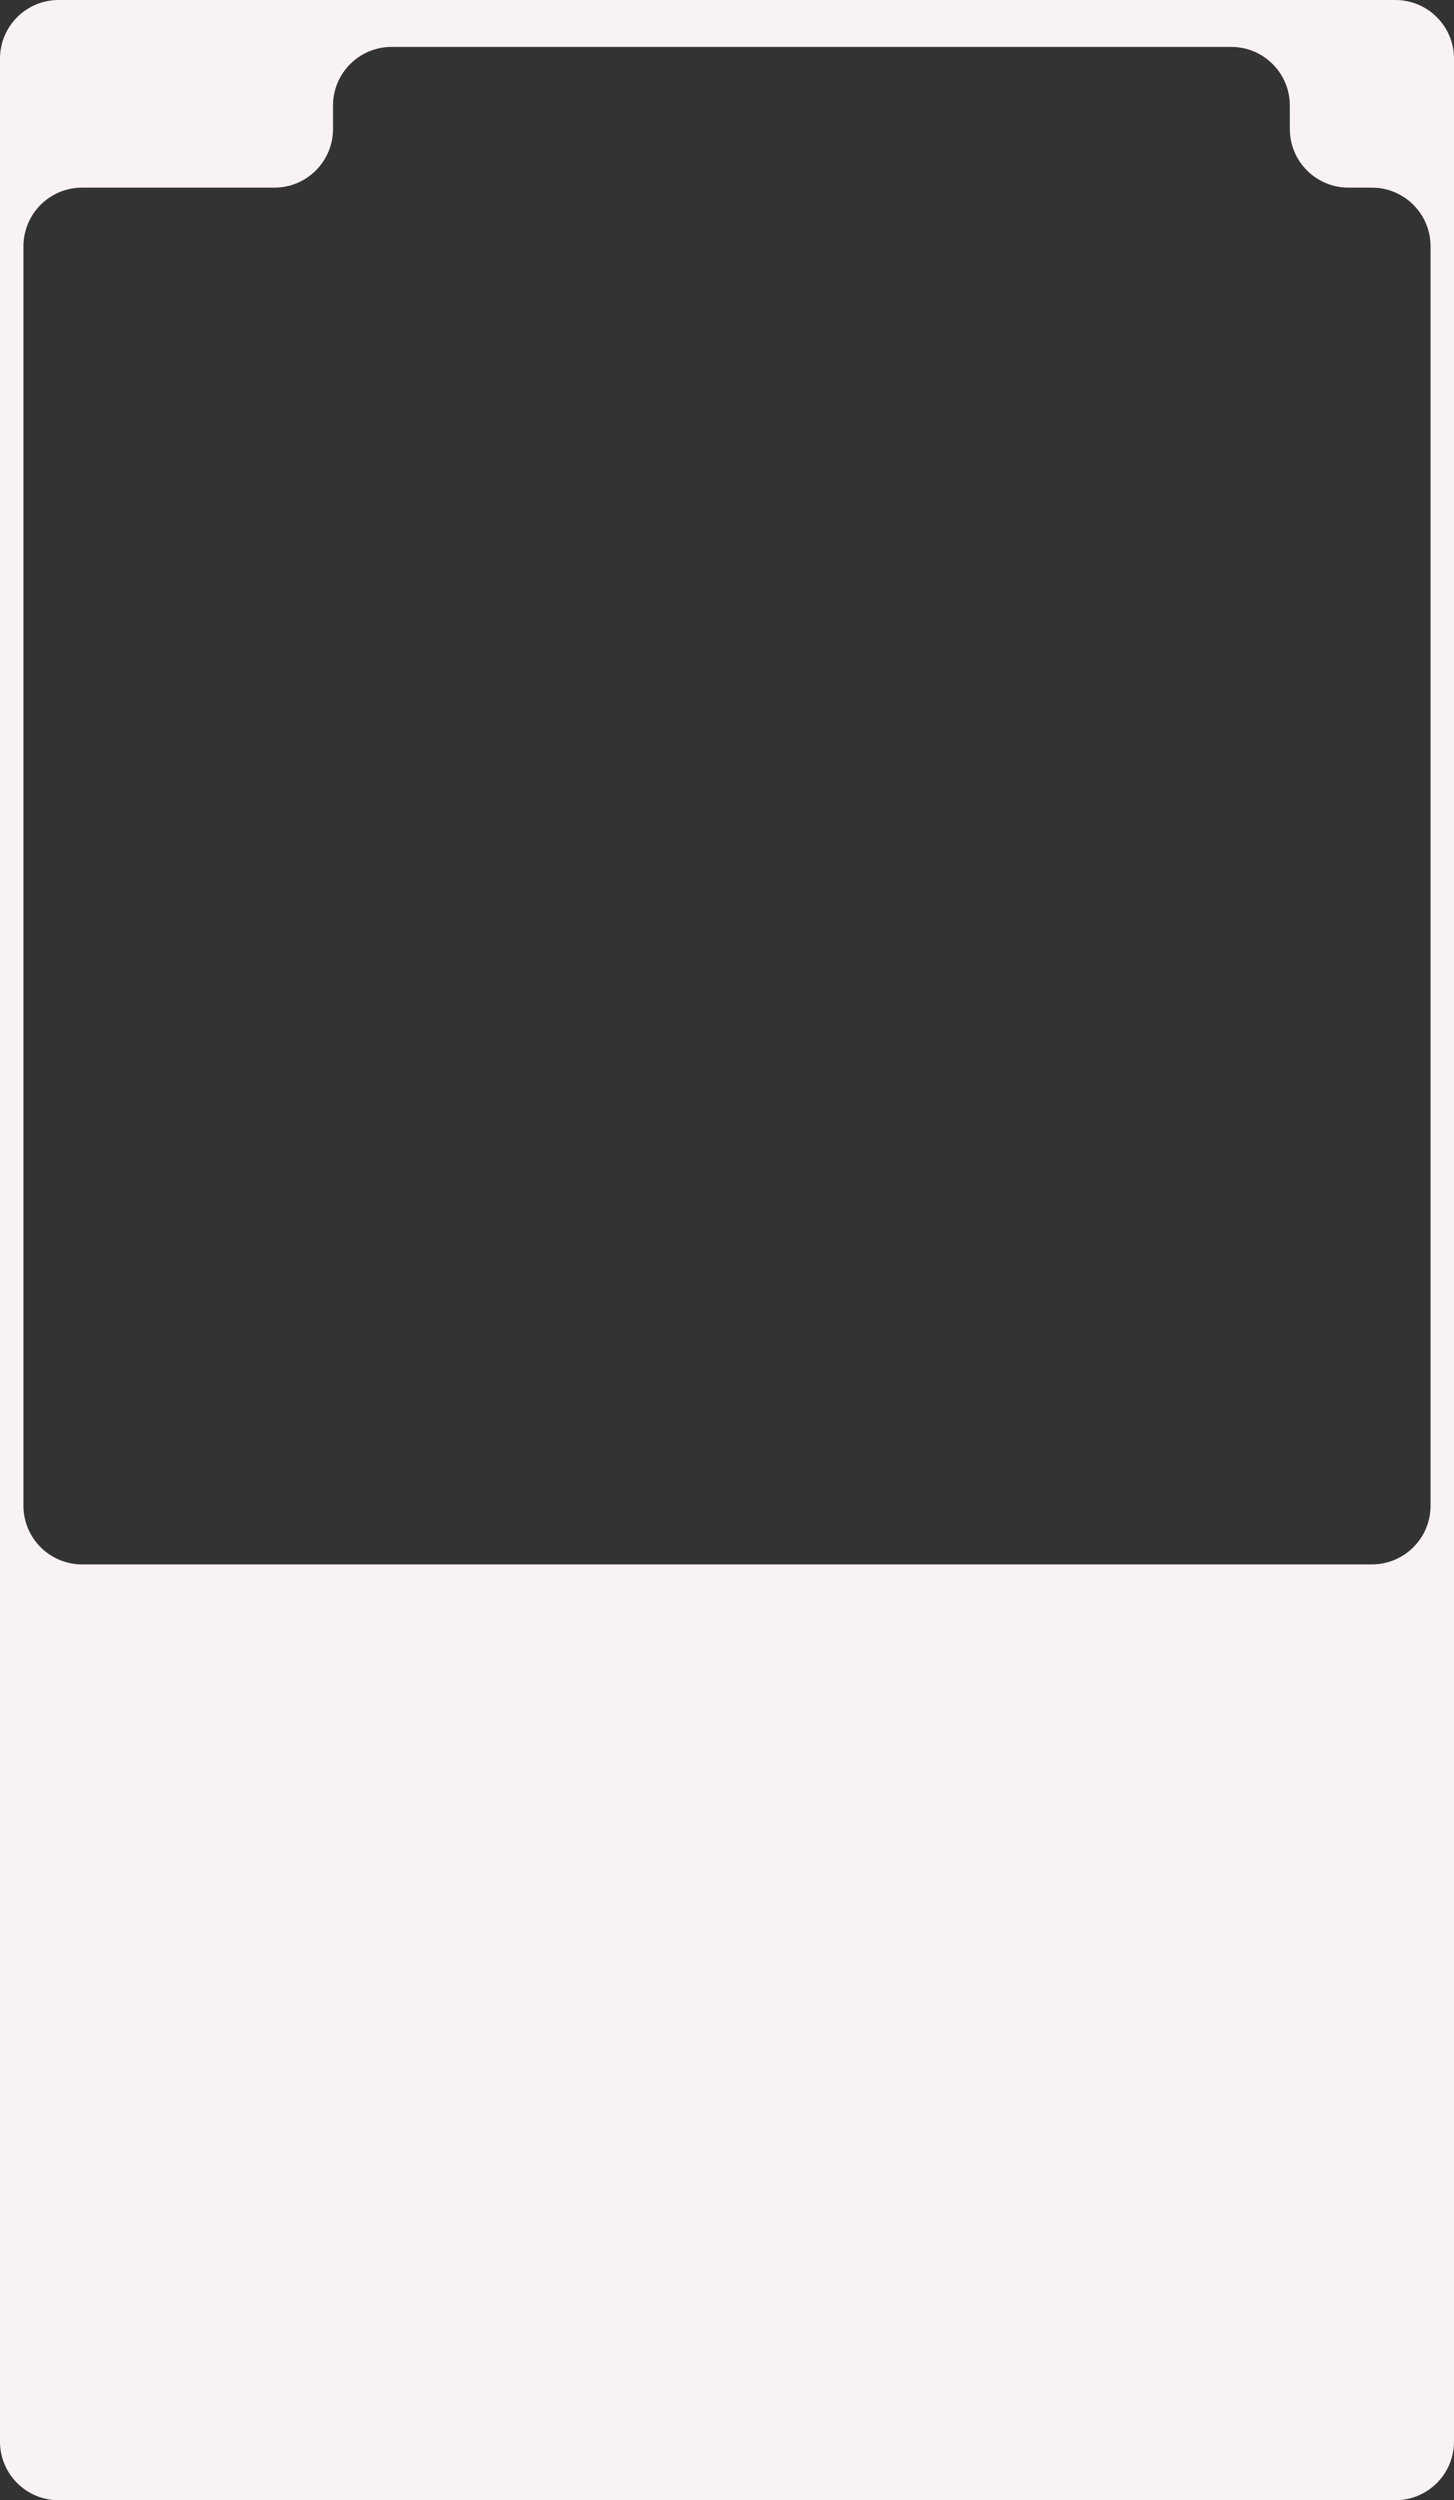
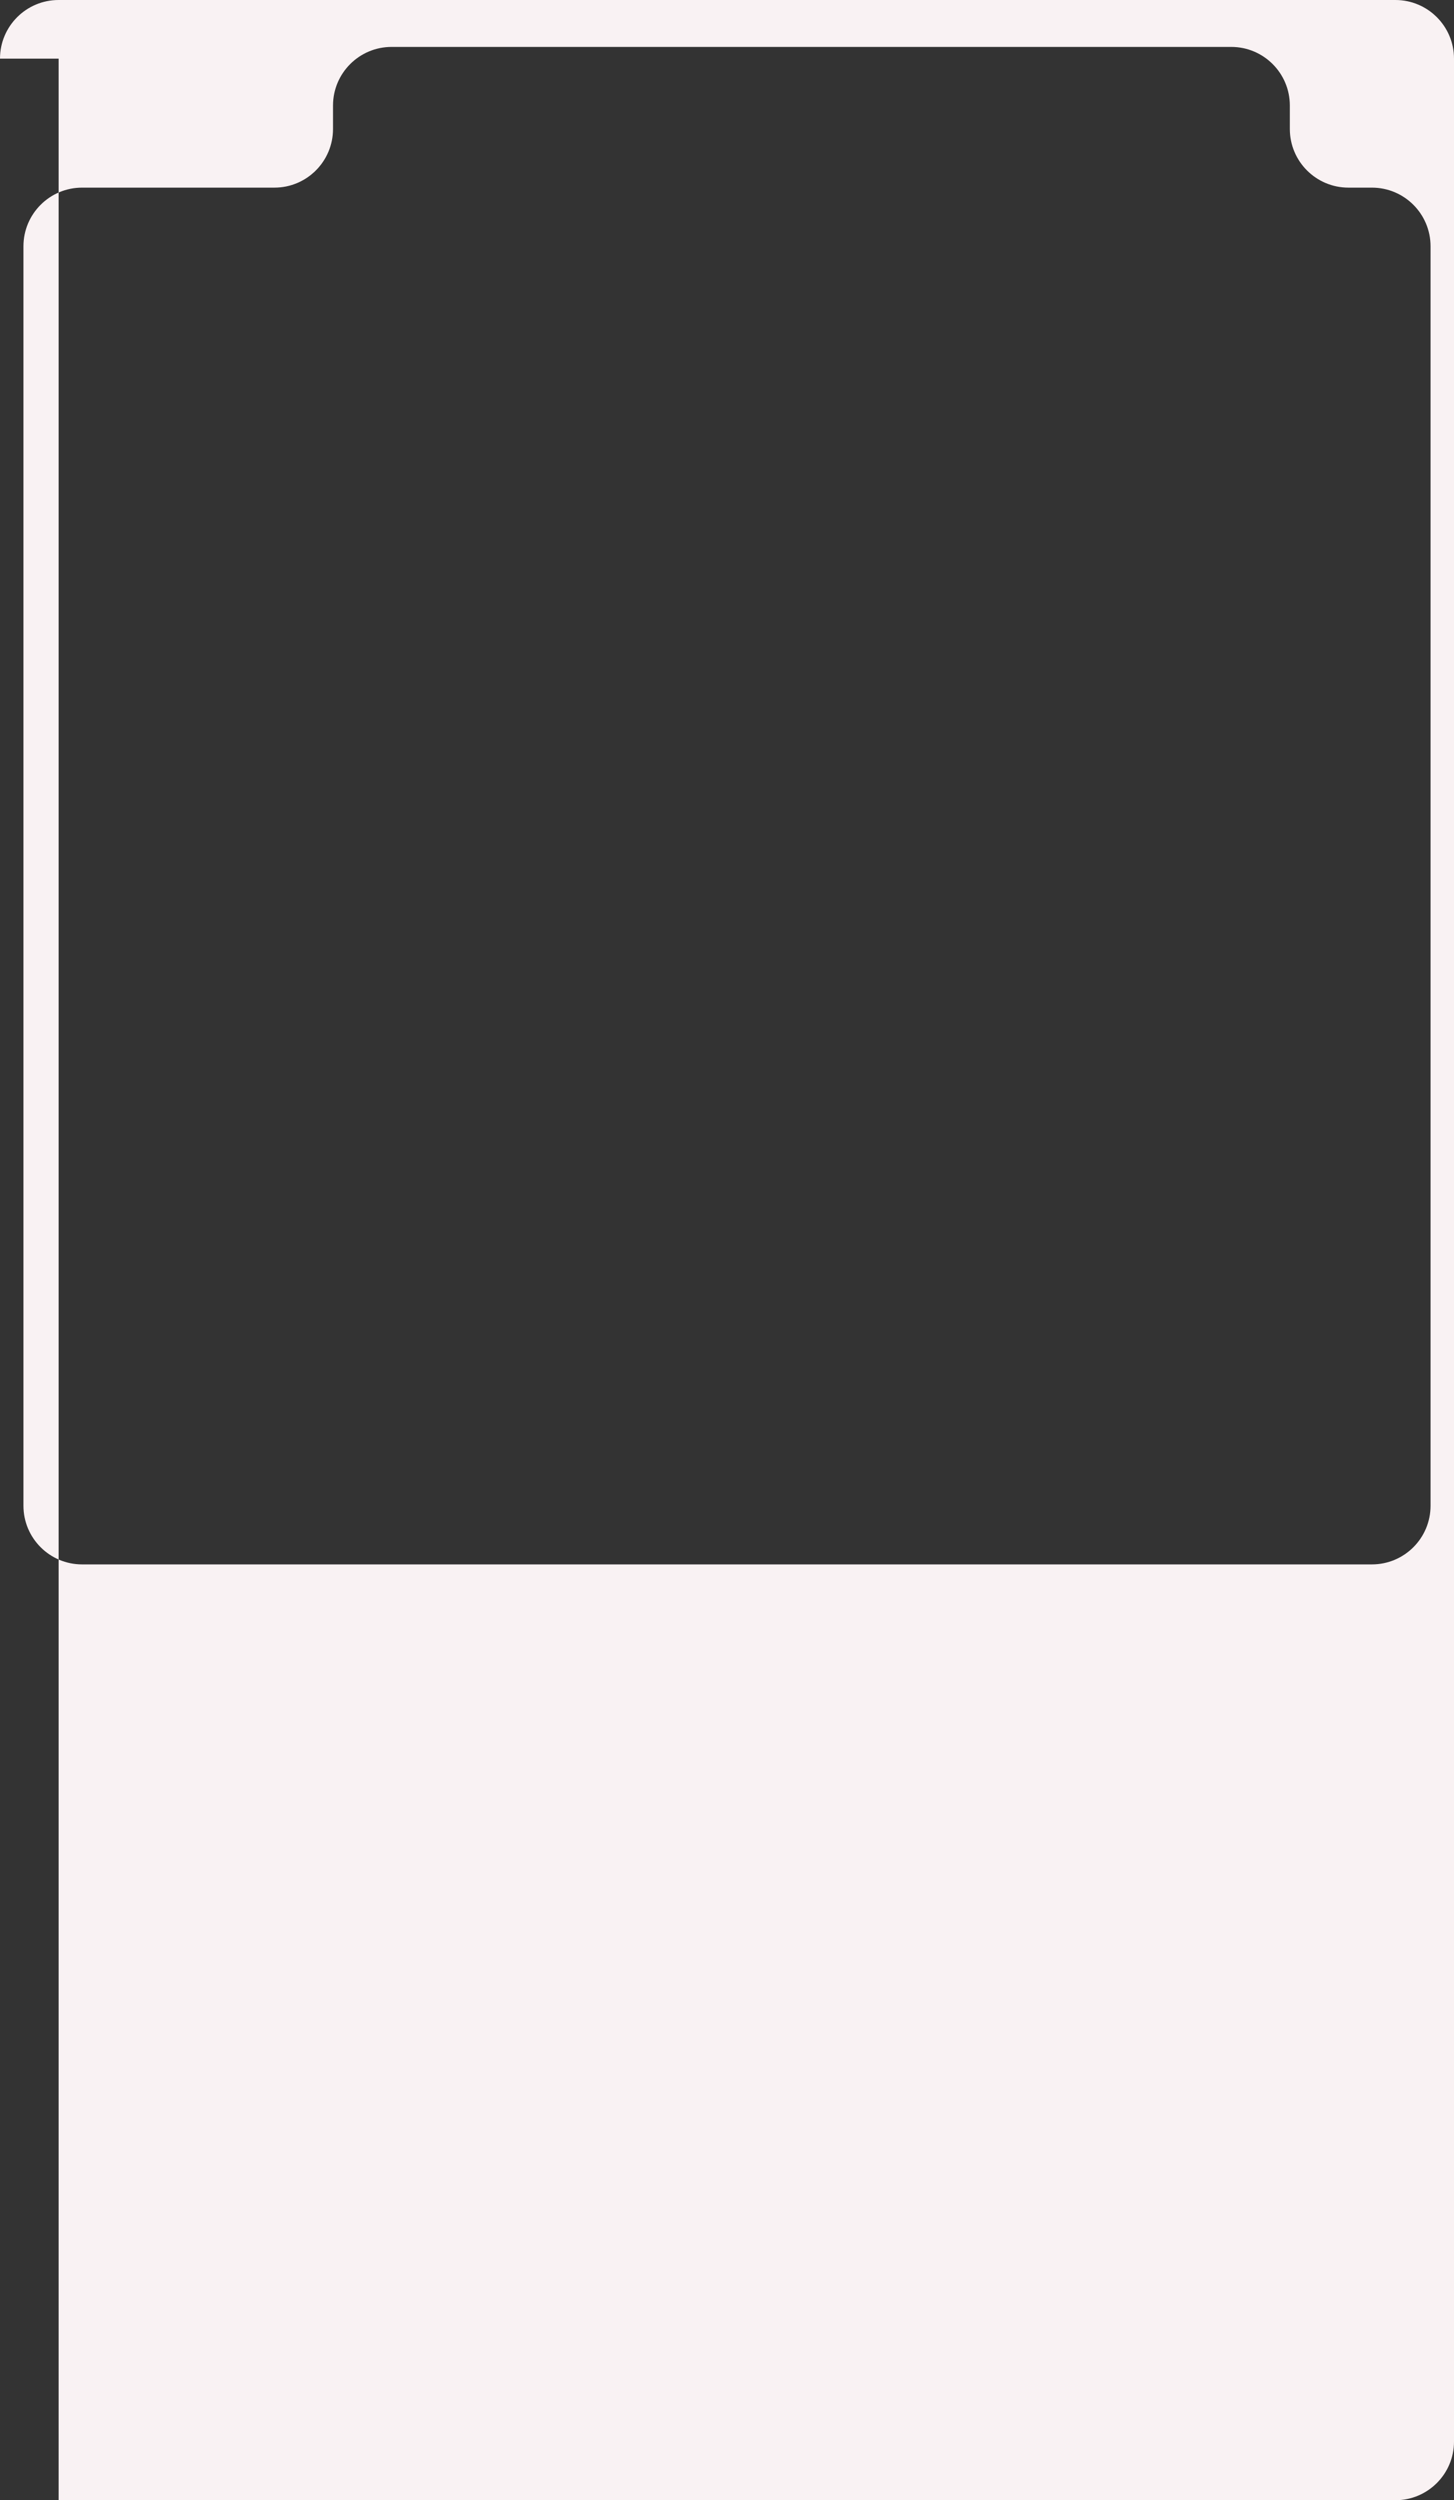
<svg xmlns="http://www.w3.org/2000/svg" width="620" height="1066" viewBox="0 0 620 1066" fill="none">
  <rect x="0" y="0" width="620" height="1066" fill="#333333" stroke="none" />
-   <path fill-rule="evenodd" clip-rule="evenodd" d="M0 25C0 11.193 11.193 0 25 0H595C608.807 0 620 11.193 620 25V1041C620 1054.81 608.807 1066 595 1066H25C11.193 1066 0 1054.81 0 1041V25ZM550 55C550 68.807 561.193 80 575 80H585C598.807 80 610 91.193 610 105V642C610 655.807 598.807 667 585 667H35C21.193 667 10 655.807 10 642V105C10 91.193 21.193 80 35 80H117C130.807 80 142 68.807 142 55V45C142 31.193 153.193 20 167 20H525C538.807 20 550 31.193 550 45V55Z" fill="#F9F2F3" />
+   <path fill-rule="evenodd" clip-rule="evenodd" d="M0 25C0 11.193 11.193 0 25 0H595C608.807 0 620 11.193 620 25V1041C620 1054.81 608.807 1066 595 1066H25V25ZM550 55C550 68.807 561.193 80 575 80H585C598.807 80 610 91.193 610 105V642C610 655.807 598.807 667 585 667H35C21.193 667 10 655.807 10 642V105C10 91.193 21.193 80 35 80H117C130.807 80 142 68.807 142 55V45C142 31.193 153.193 20 167 20H525C538.807 20 550 31.193 550 45V55Z" fill="#F9F2F3" />
</svg>